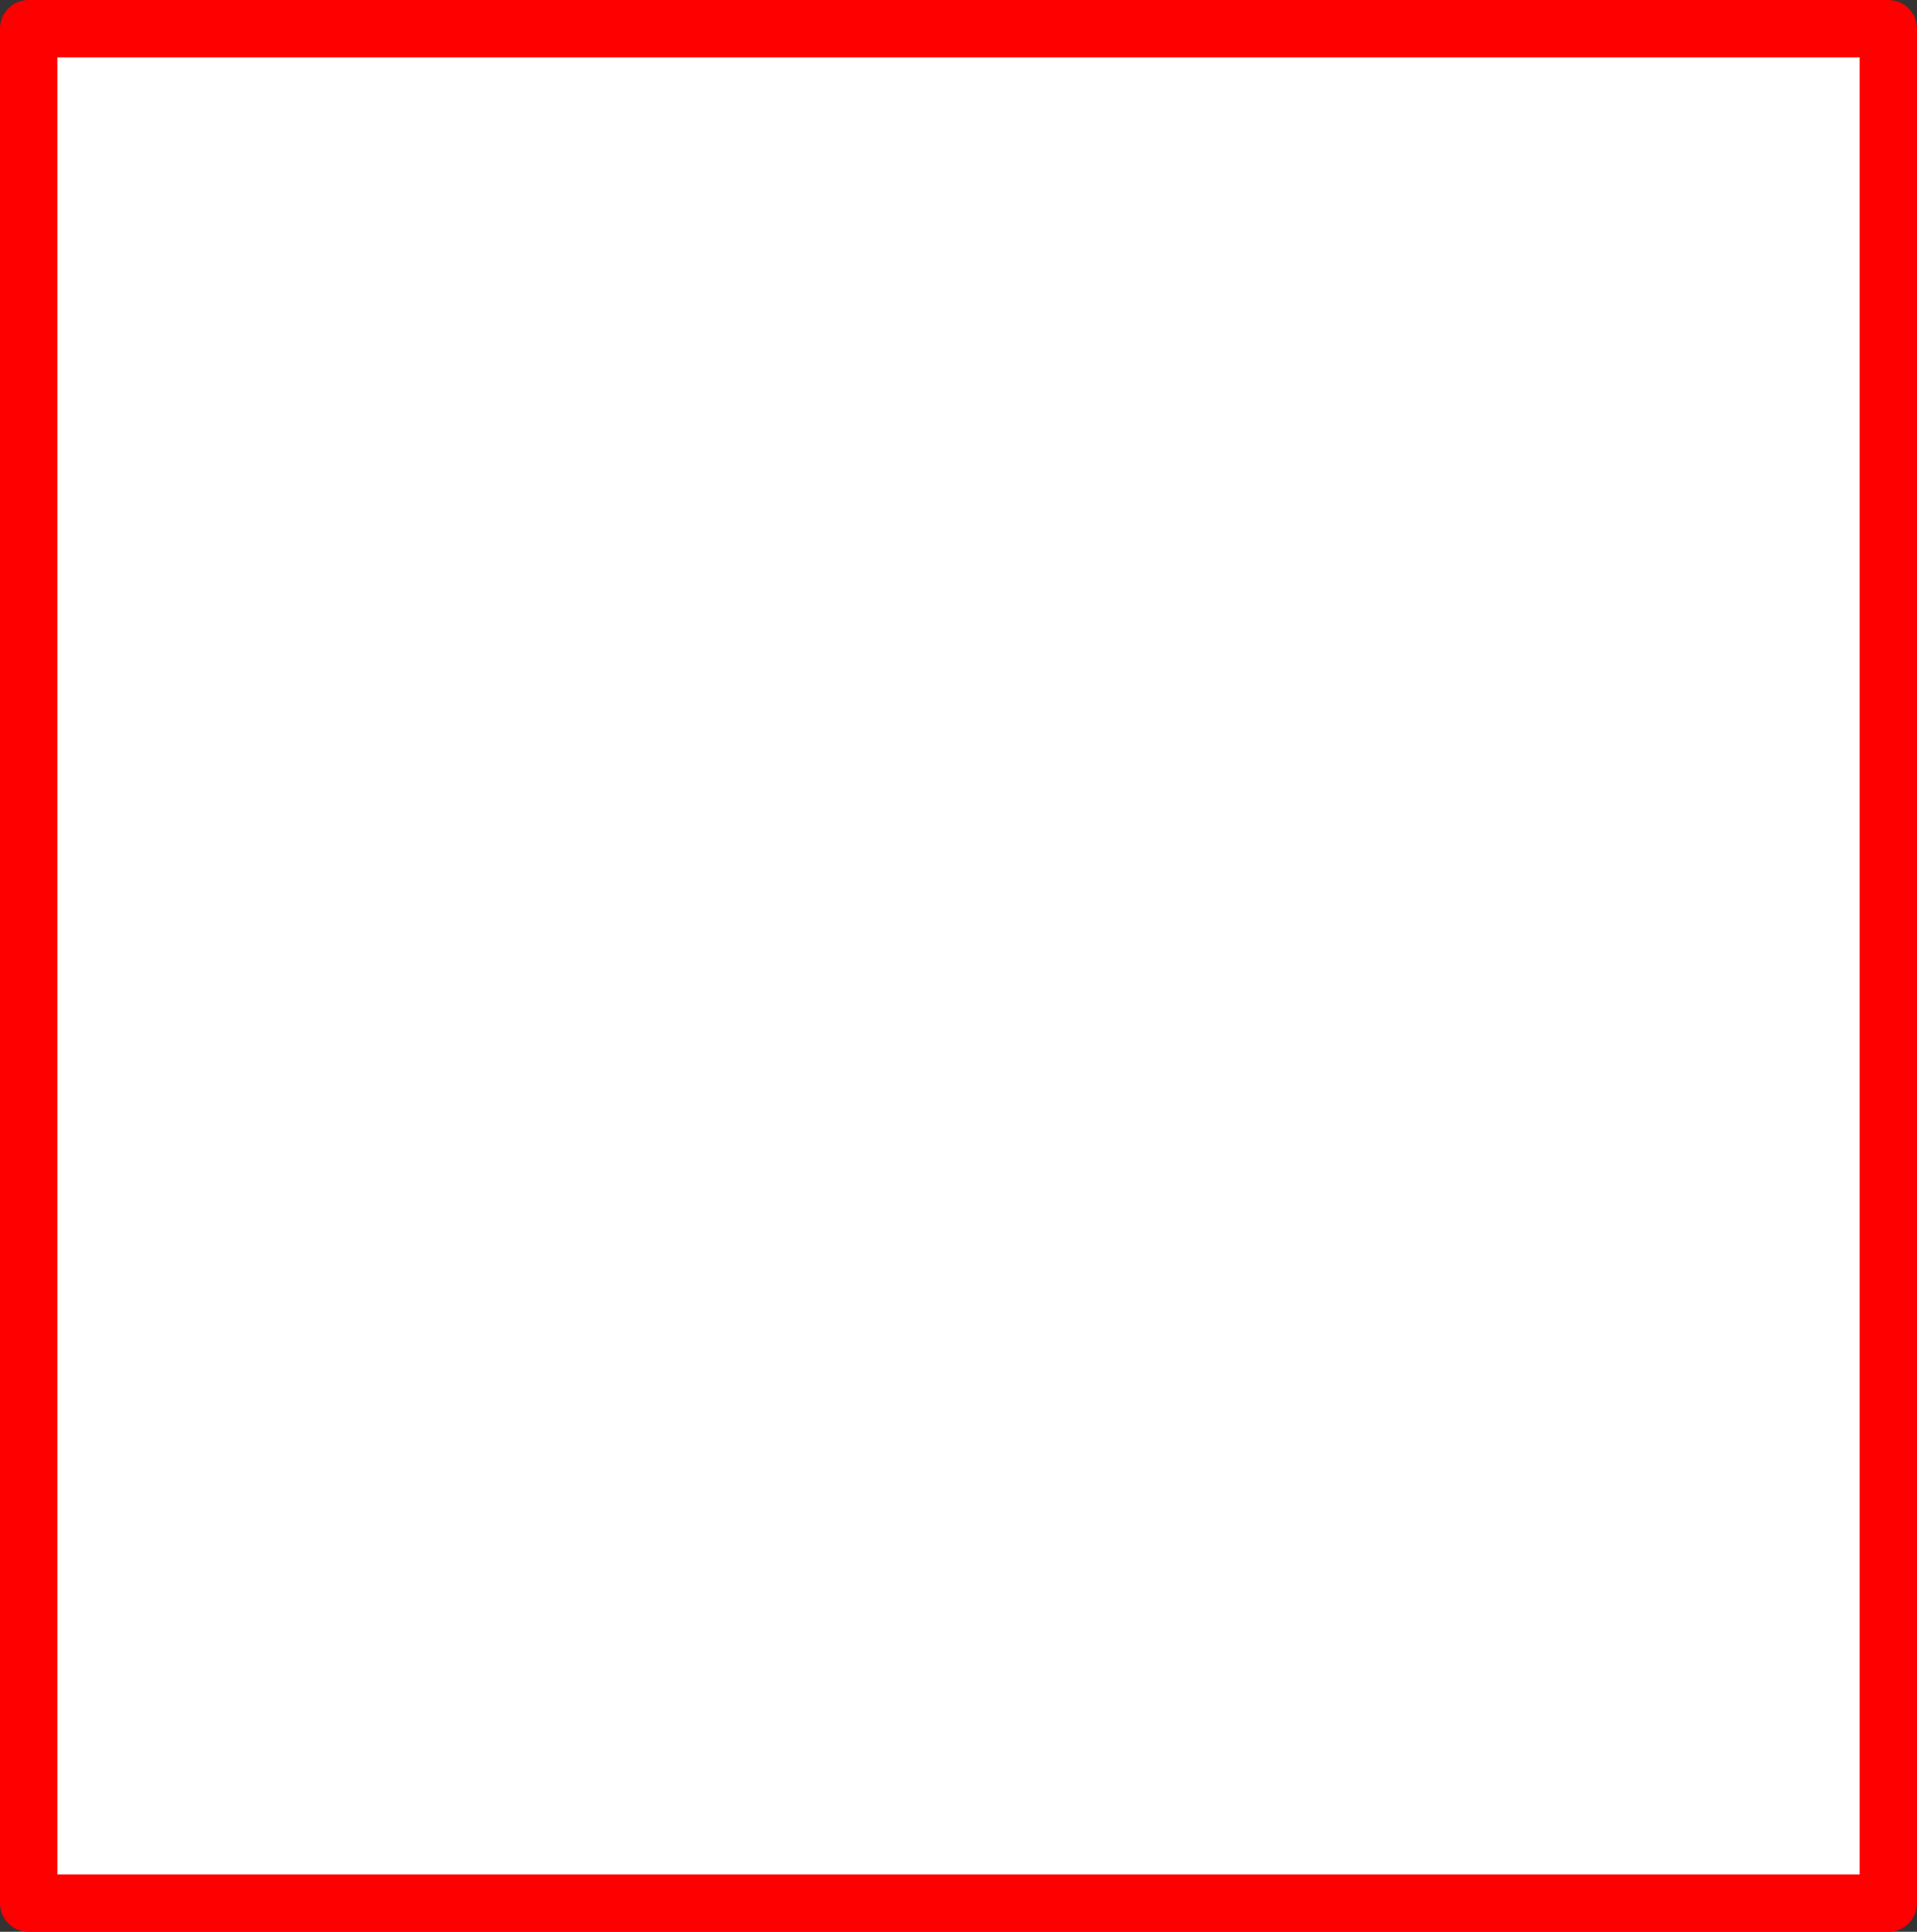
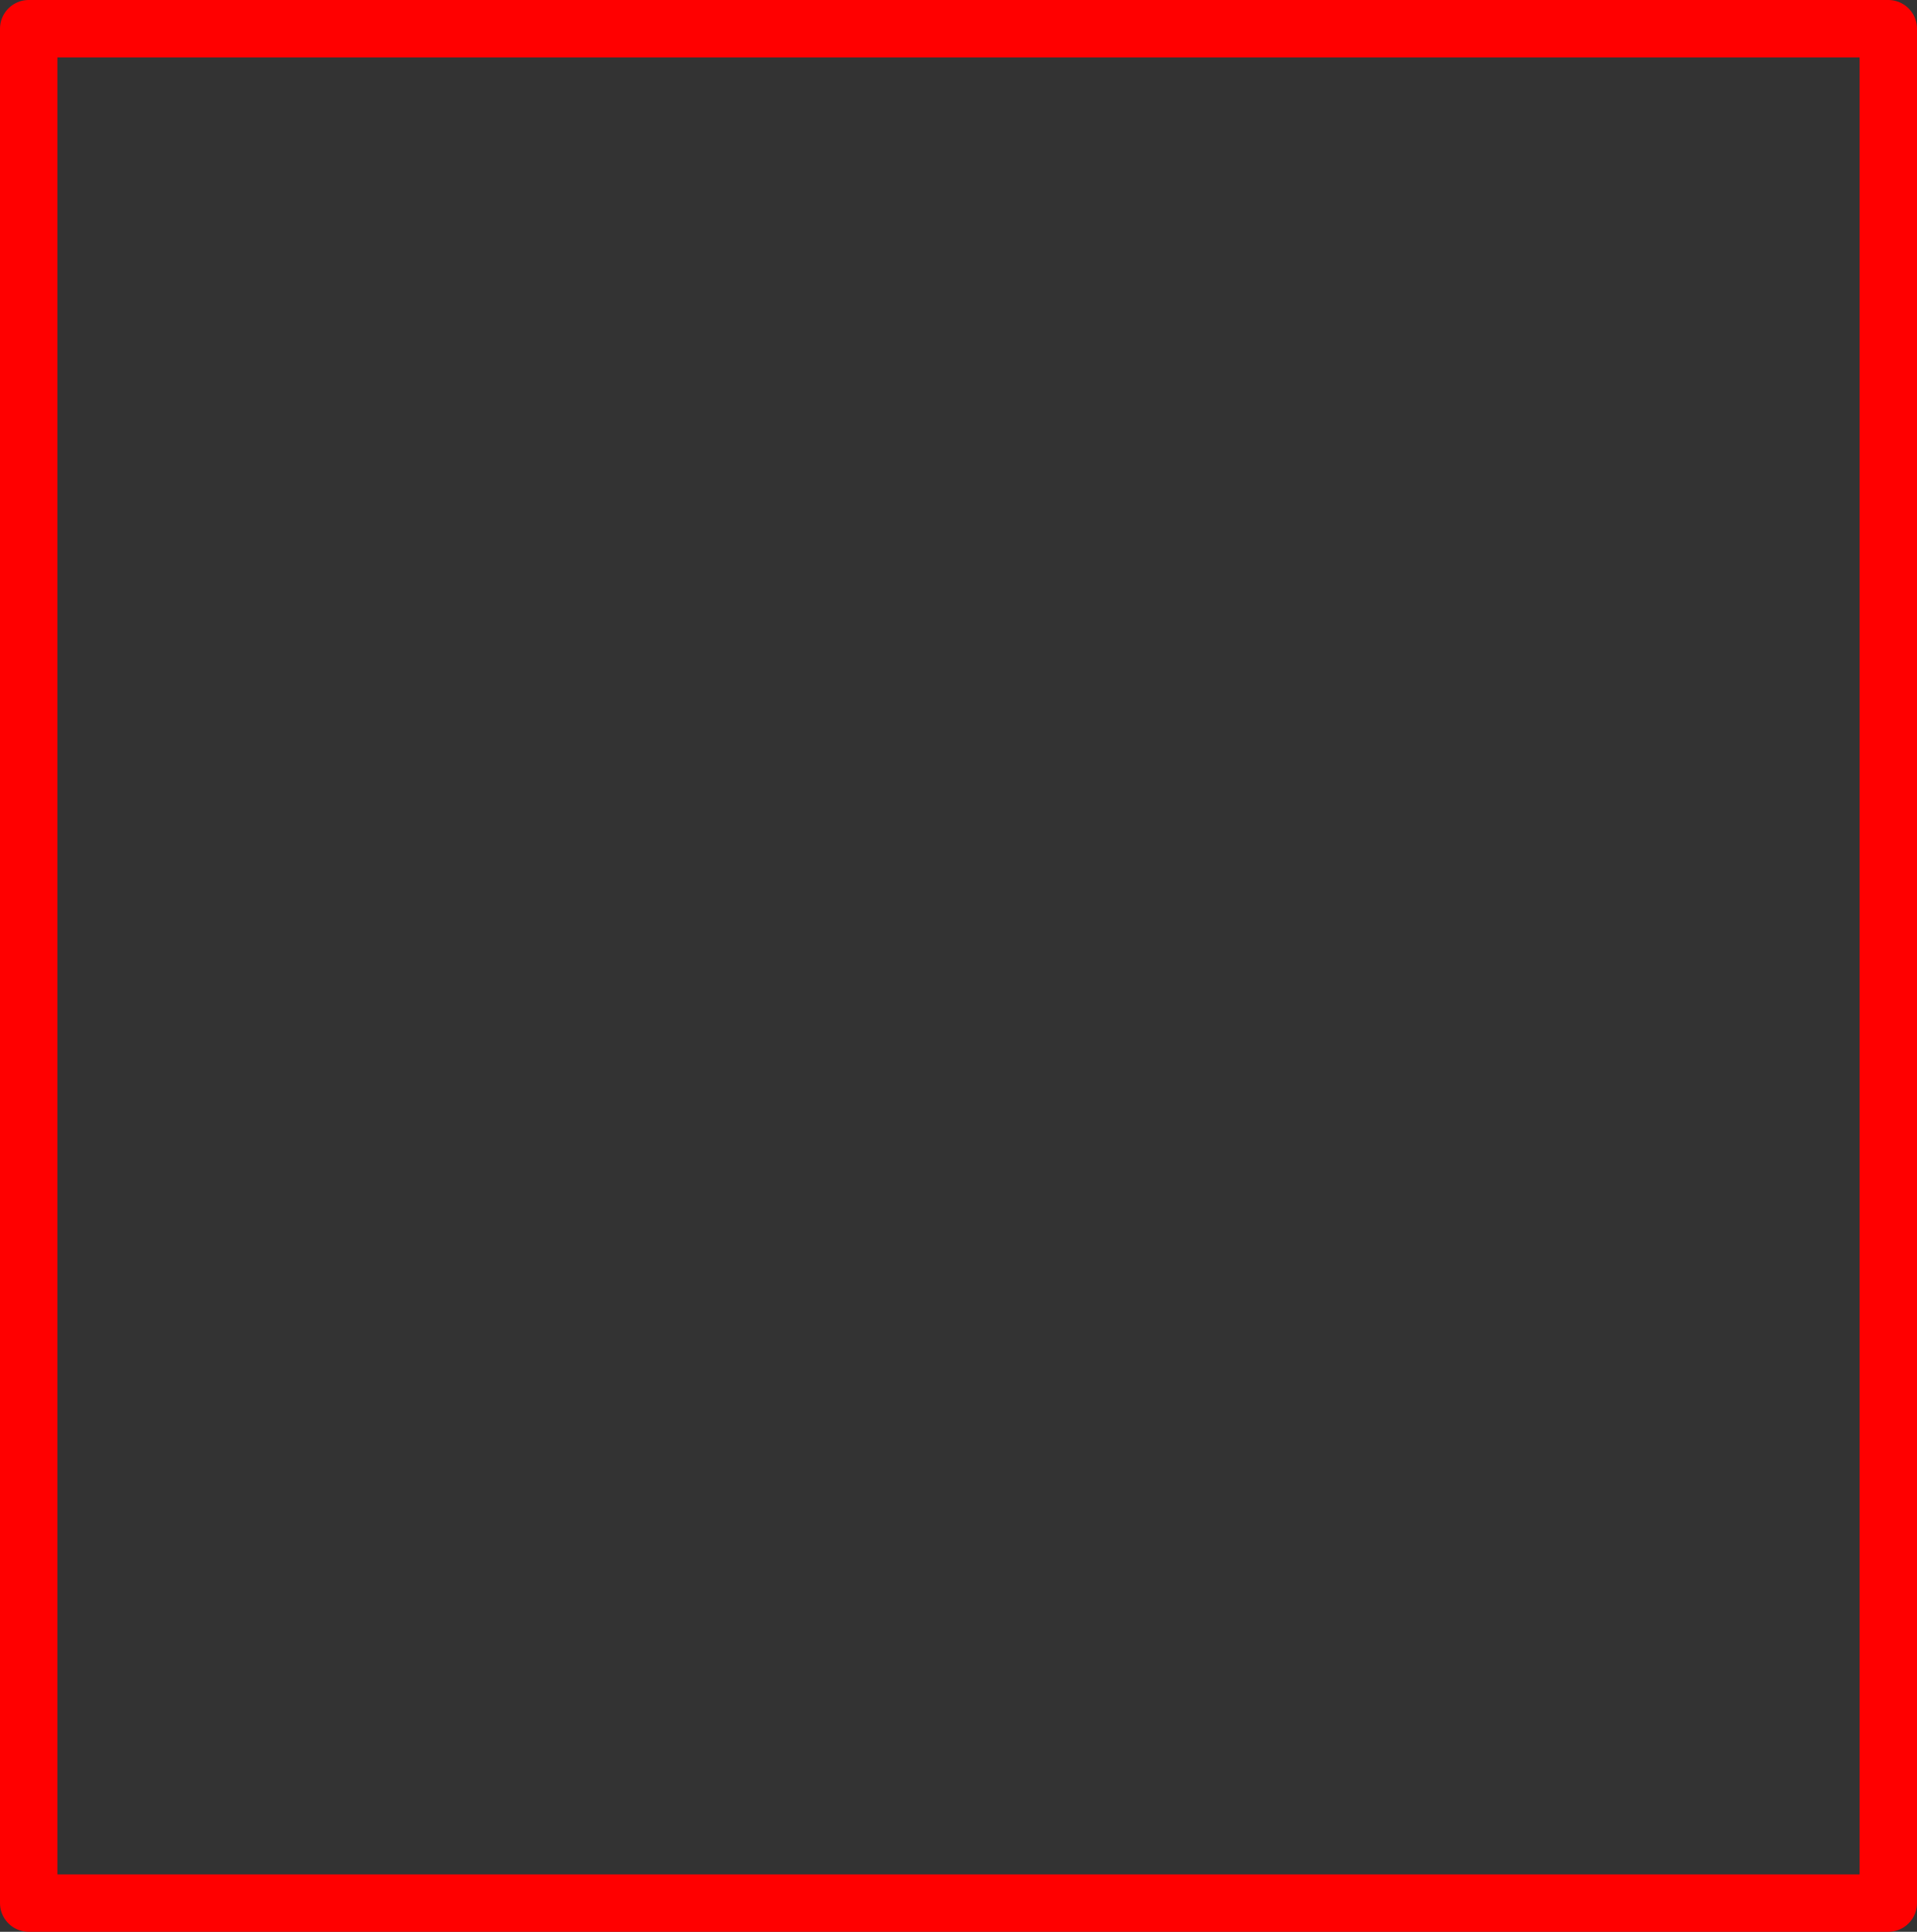
<svg xmlns="http://www.w3.org/2000/svg" height="67.3px" width="66.8px">
  <rect width="100%" height="100%" fill="#333333" stroke="none" />
  <g transform="matrix(1.0, 0.0, 0.0, 1.0, 32.9, 32.7)">
-     <path d="M-31.9 -31.7 L32.9 -31.7 32.9 33.6 -31.9 33.6 -31.9 -31.7" fill="#ffffff" fill-rule="evenodd" stroke="none" />
-     <path d="M-31.9 -31.7 L32.9 -31.7 32.9 33.6 -31.9 33.6 -31.9 -31.7 Z" fill="none" stroke="#ff0000" stroke-linecap="round" stroke-linejoin="round" stroke-width="2.0" />
+     <path d="M-31.9 -31.7 L32.9 -31.7 32.9 33.6 -31.9 33.6 -31.9 -31.7 " fill="none" stroke="#ff0000" stroke-linecap="round" stroke-linejoin="round" stroke-width="2.0" />
  </g>
</svg>